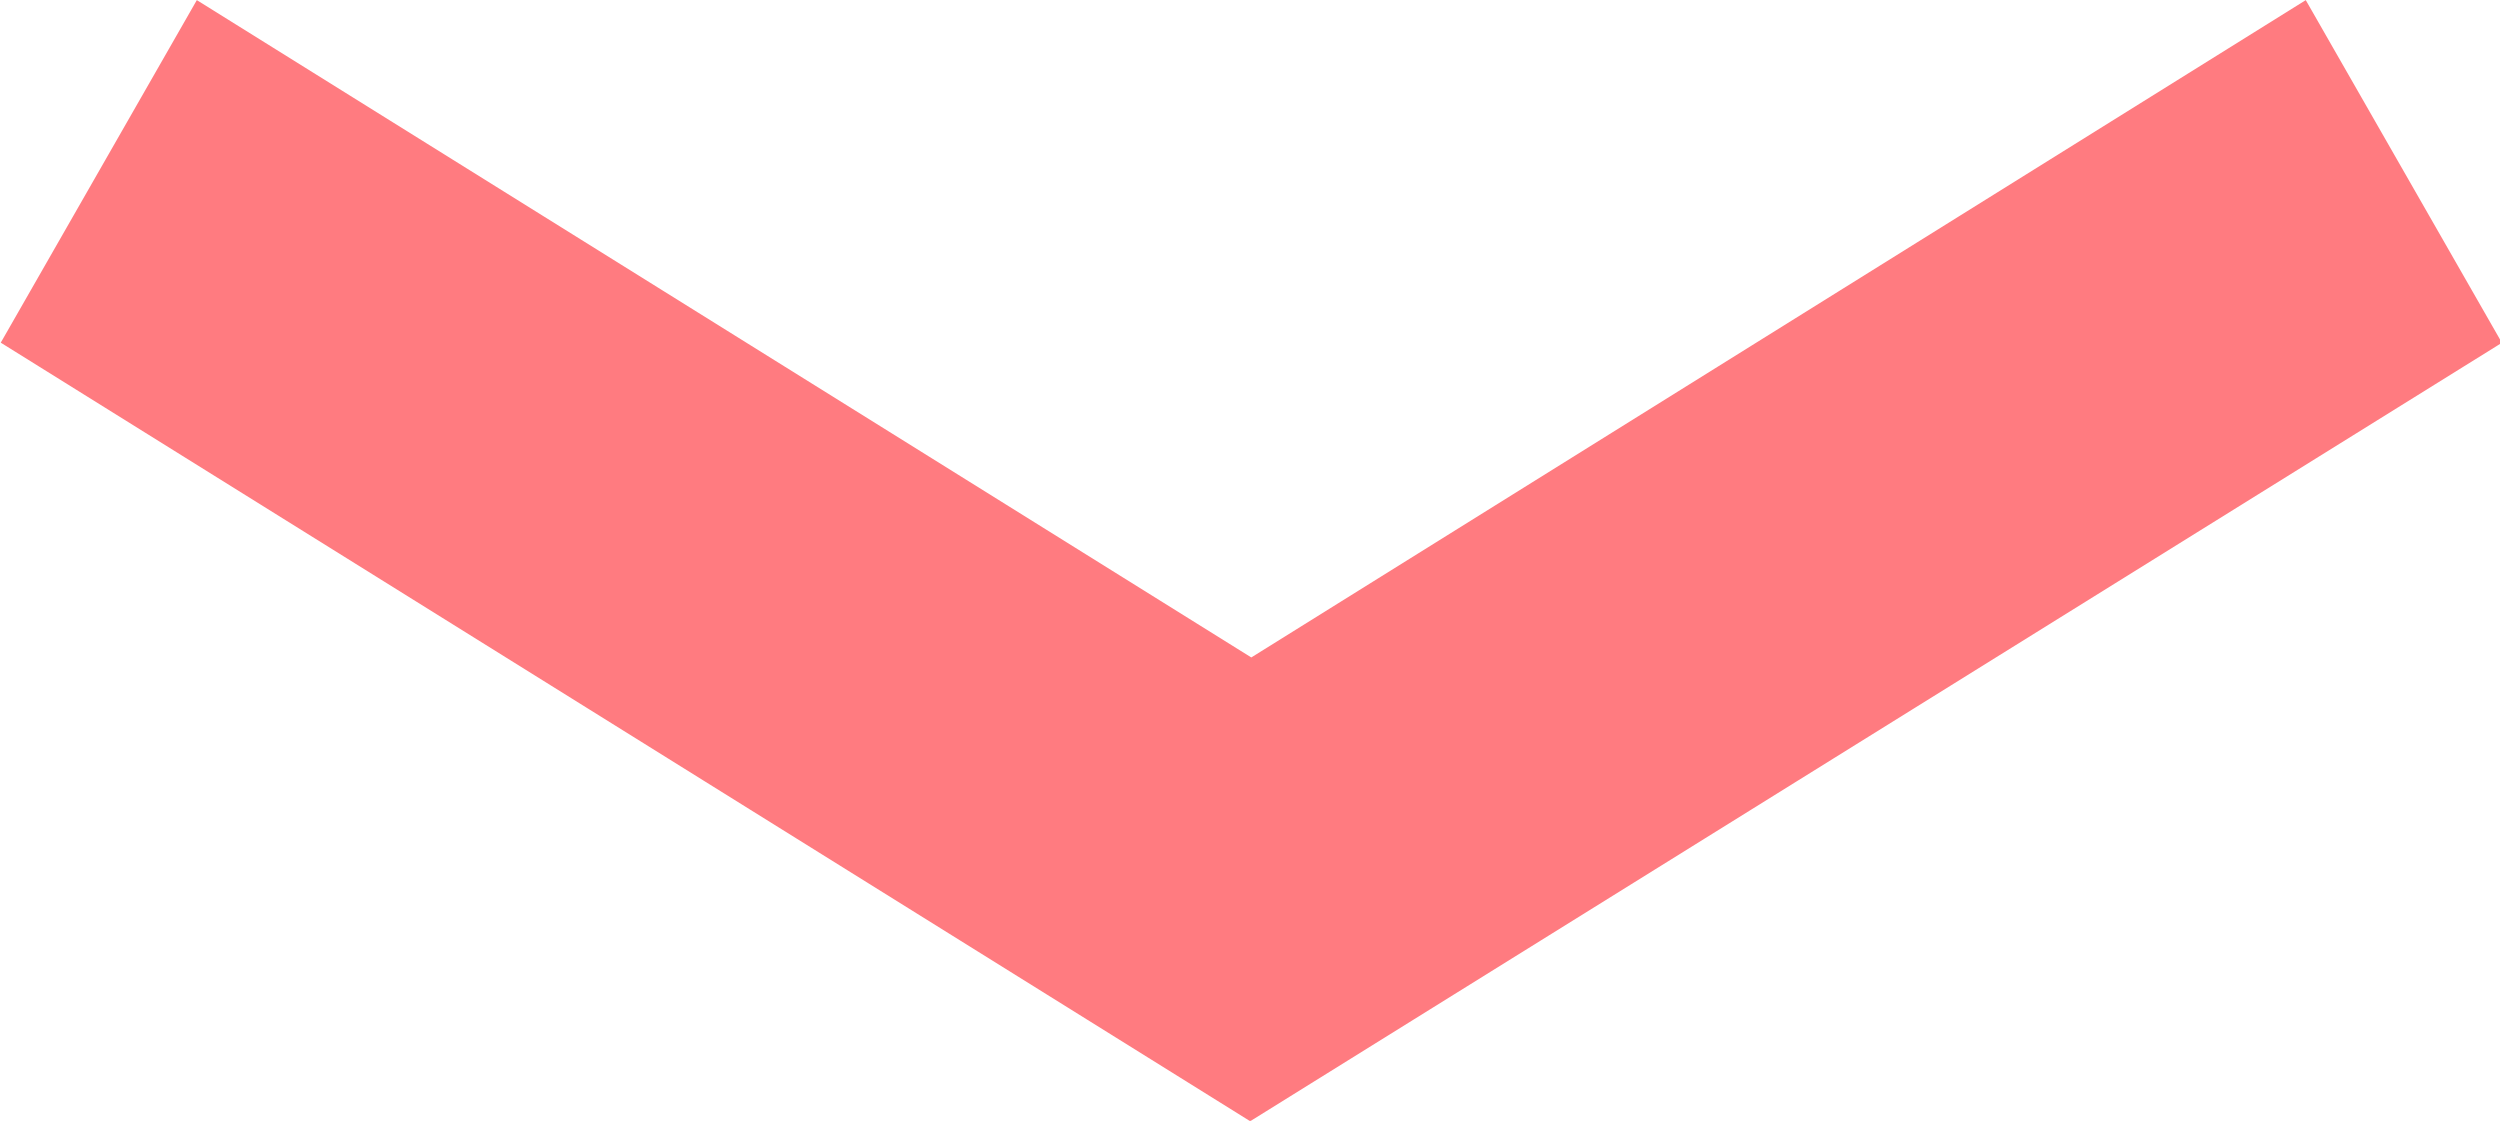
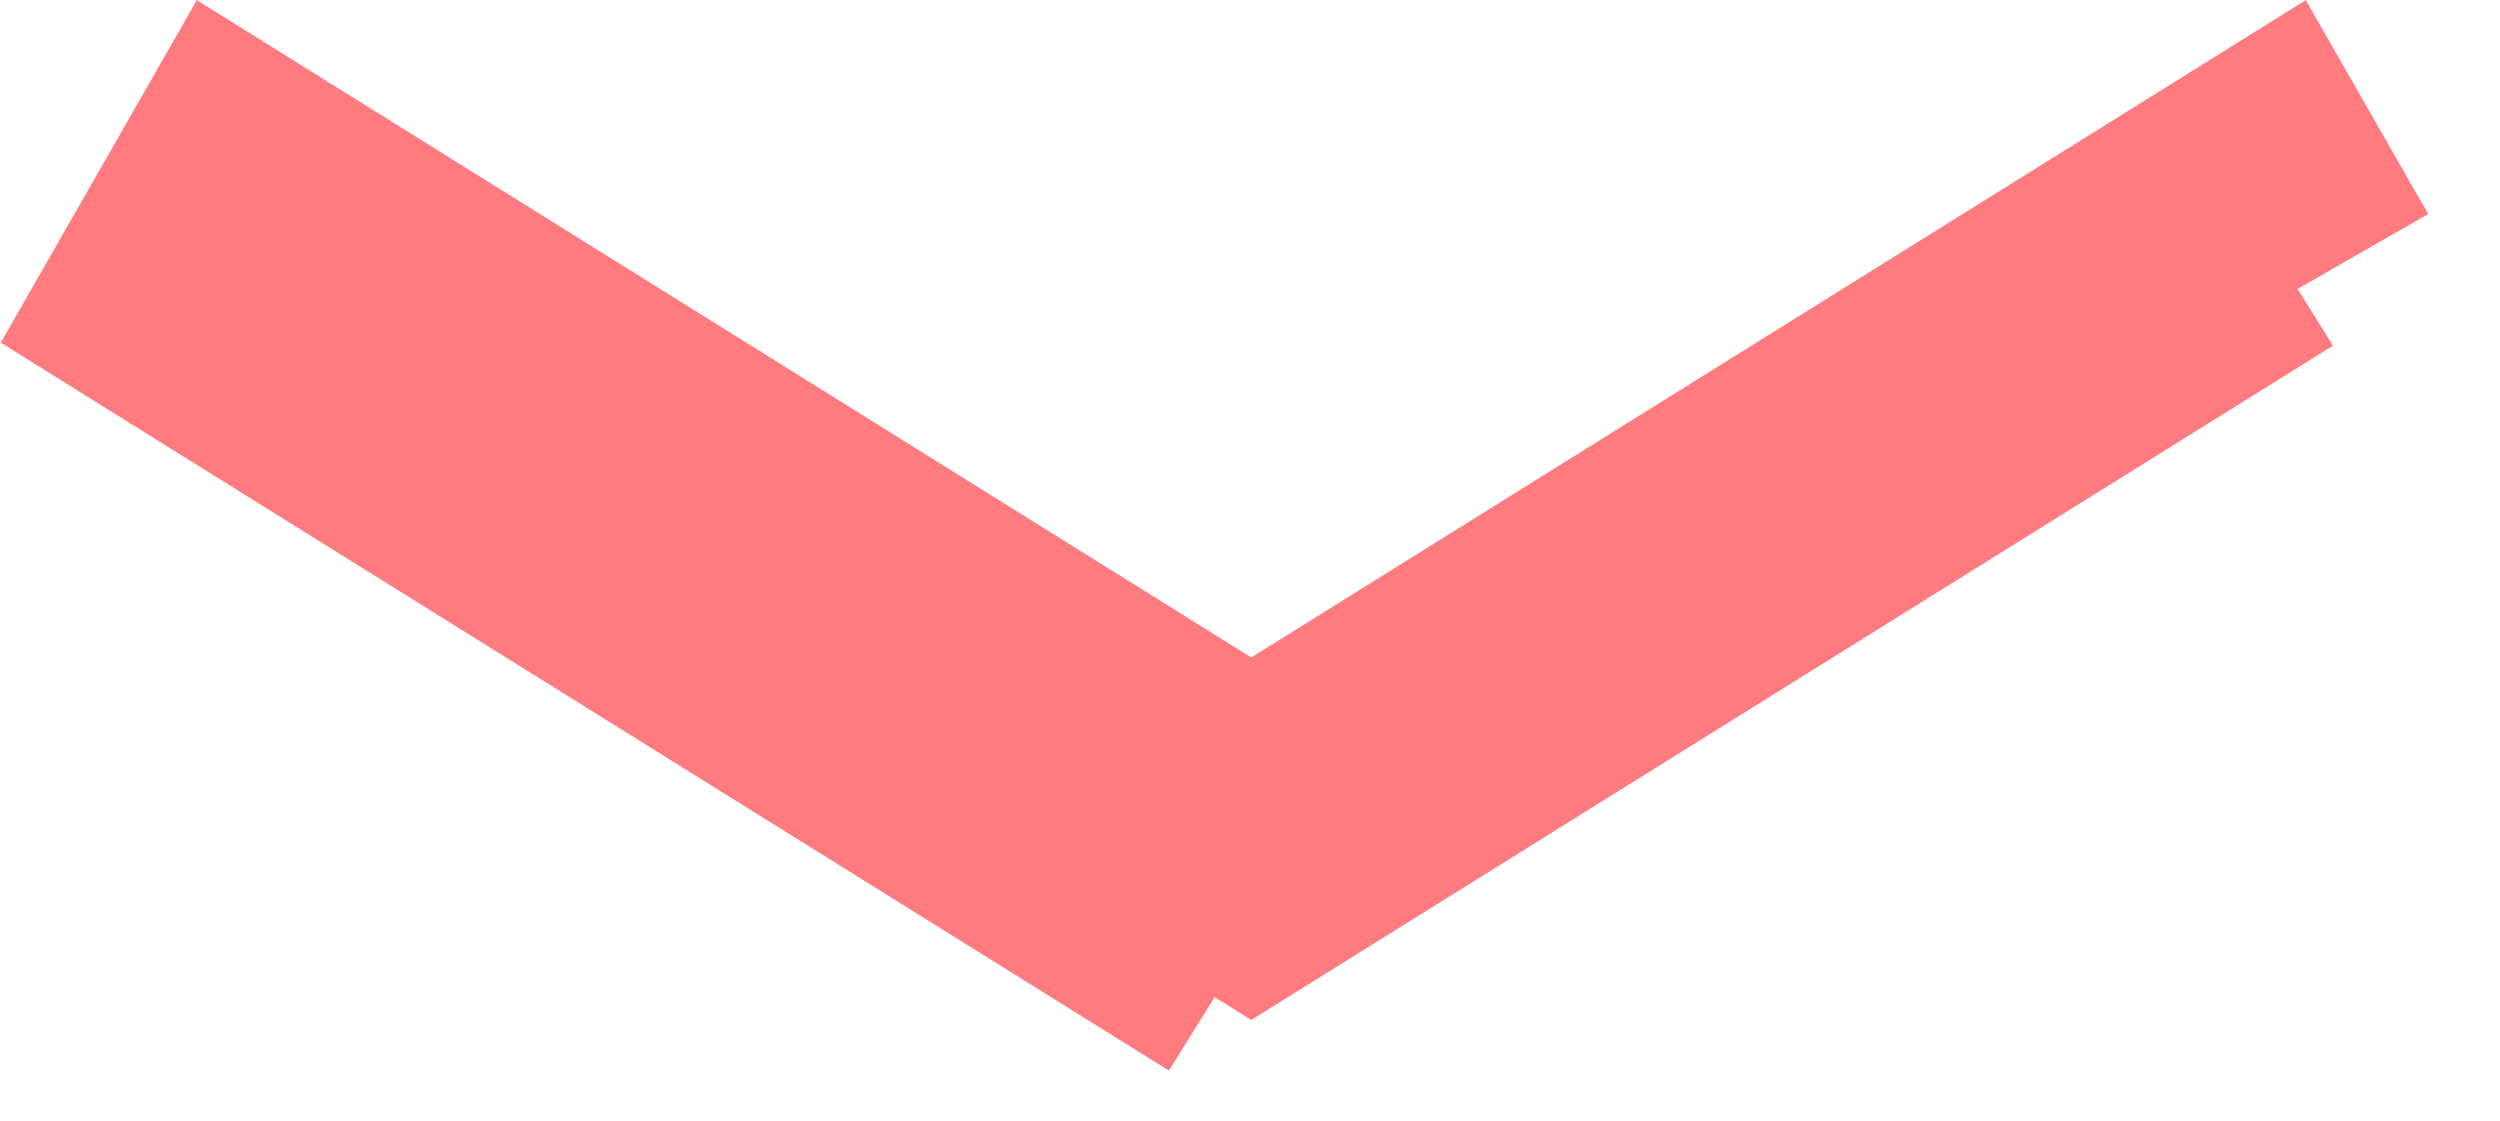
<svg xmlns="http://www.w3.org/2000/svg" viewBox="0 0 48.11 21.57">
  <defs>
    <style>.cls-1{fill:#ff7b80;stroke:#ff7b80;stroke-miterlimit:10;stroke-width:5.92px;}</style>
  </defs>
  <title>arrow-bottom-pink</title>
  <g id="レイヤー_2" data-name="レイヤー 2">
    <g id="レイヤー_1-2" data-name="レイヤー 1">
-       <path class="cls-1" d="M24.06,18.09,4,5.59l.83-1.45,19.25,12,19.25-12,.83,1.45Z" />
+       <path class="cls-1" d="M24.06,18.09,4,5.59l.83-1.45,19.25,12,19.25-12,.83,1.45" />
    </g>
  </g>
</svg>